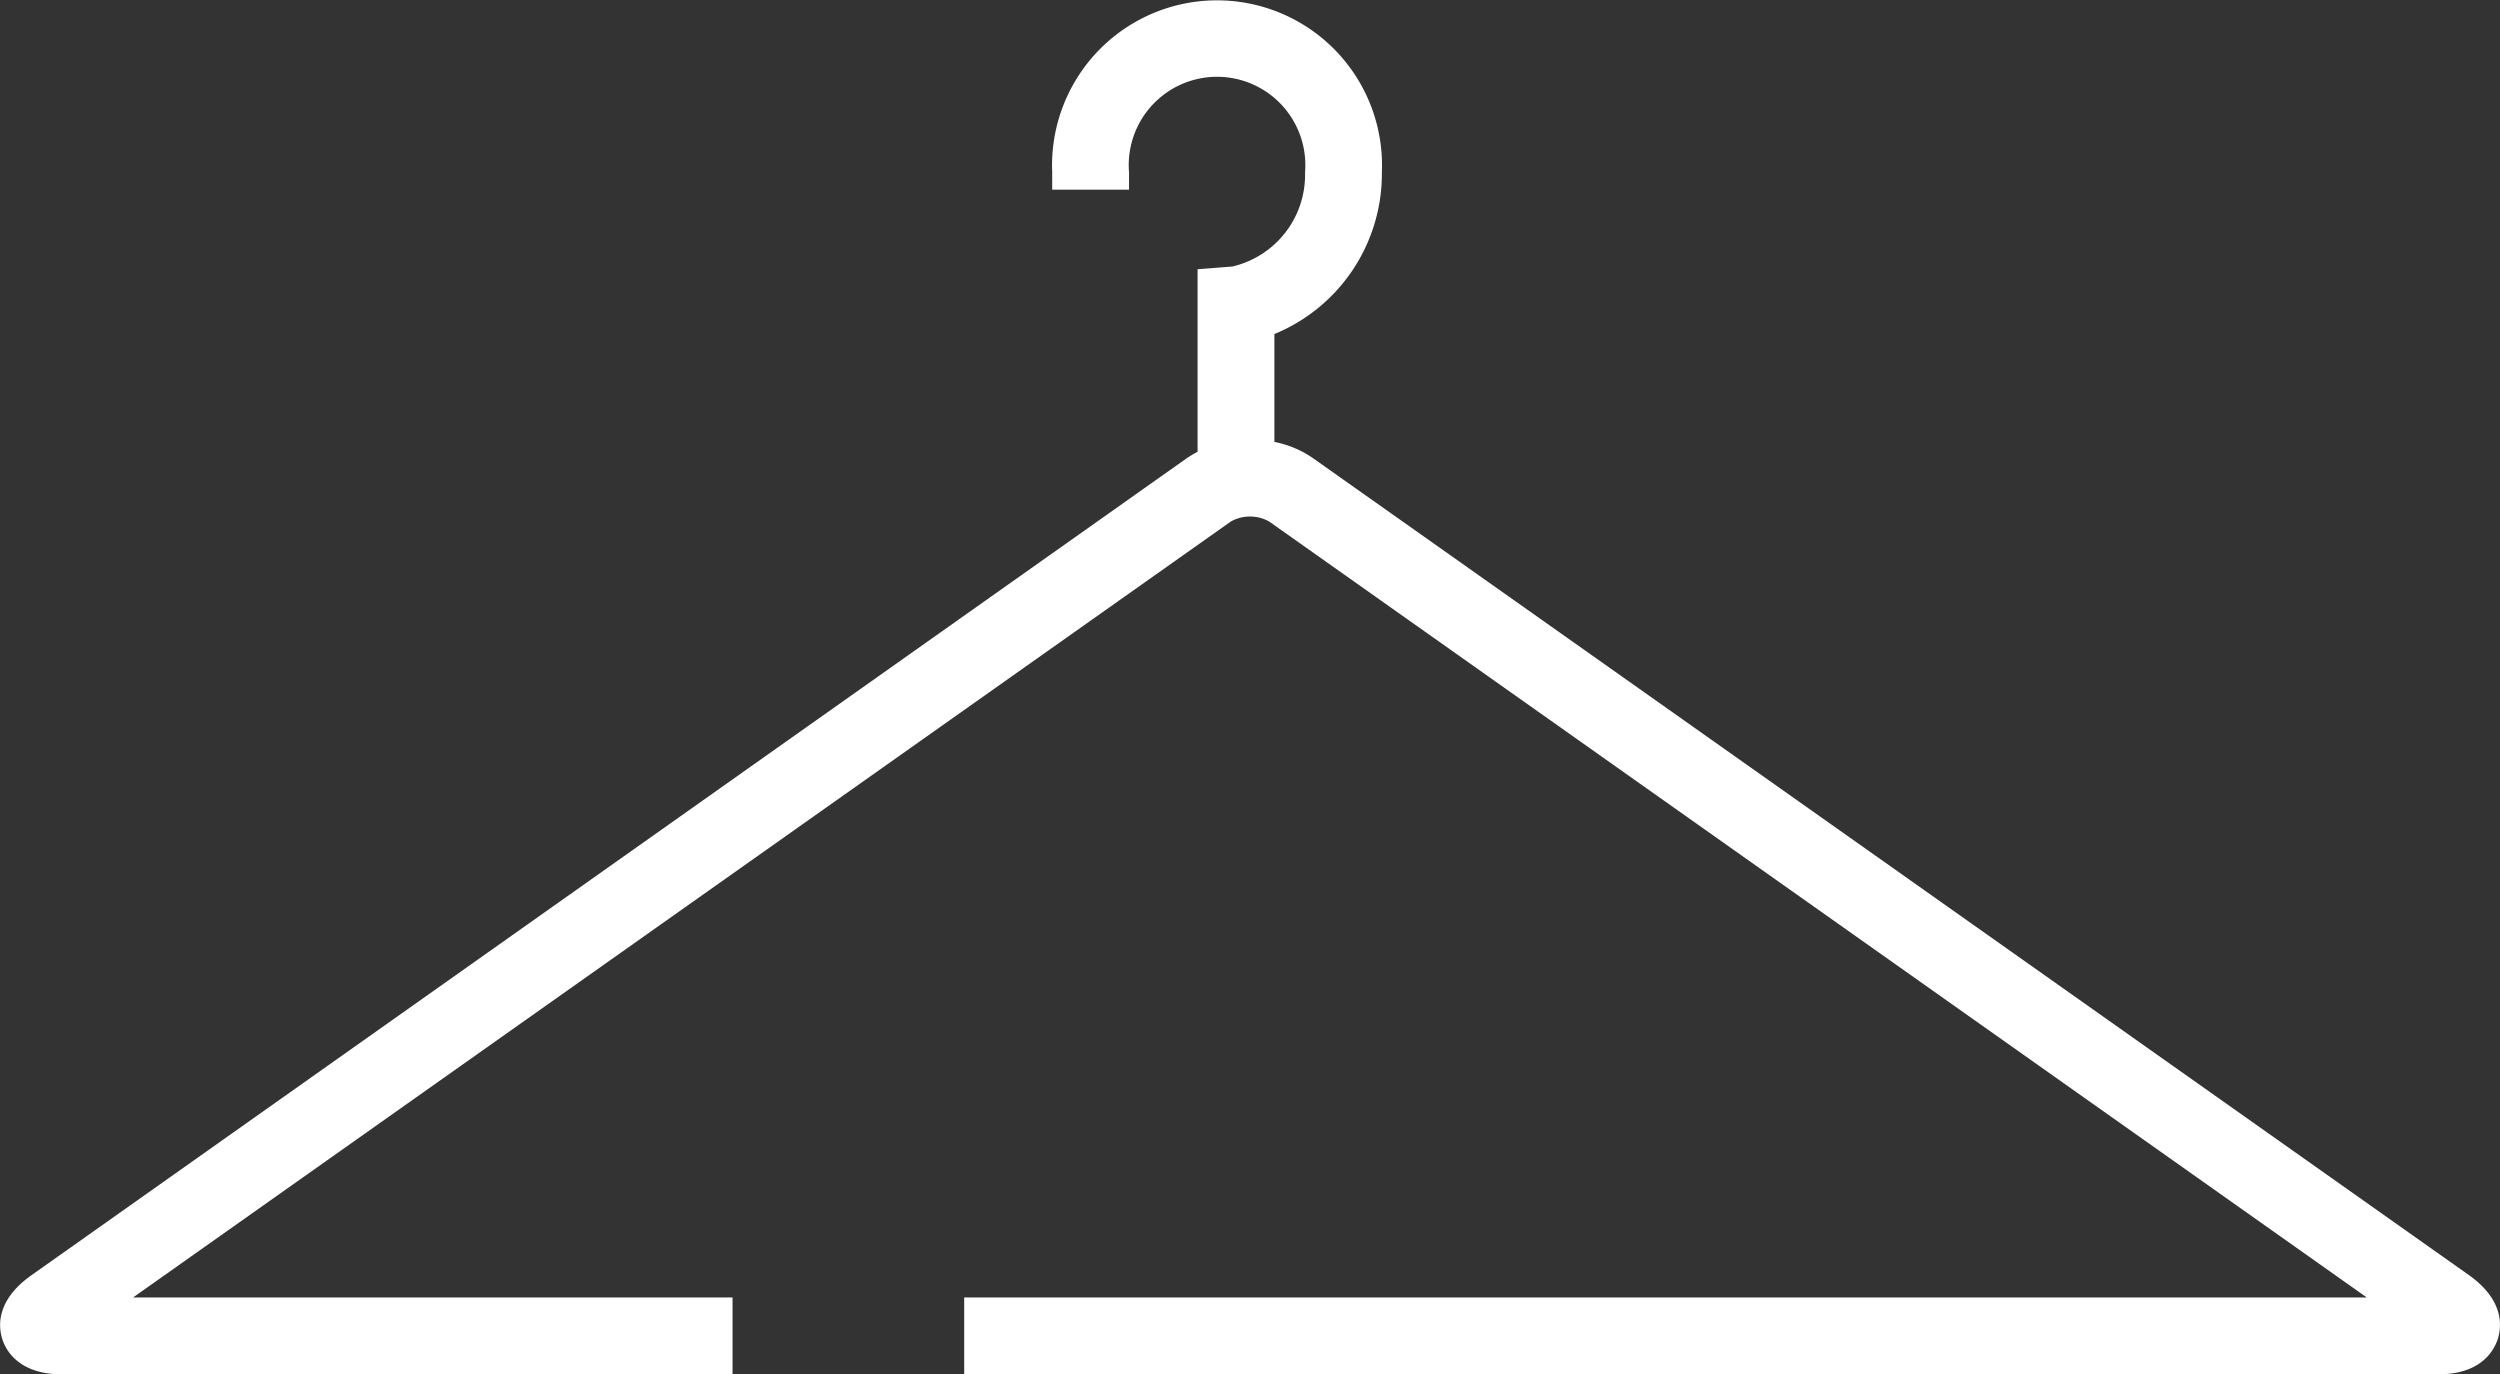
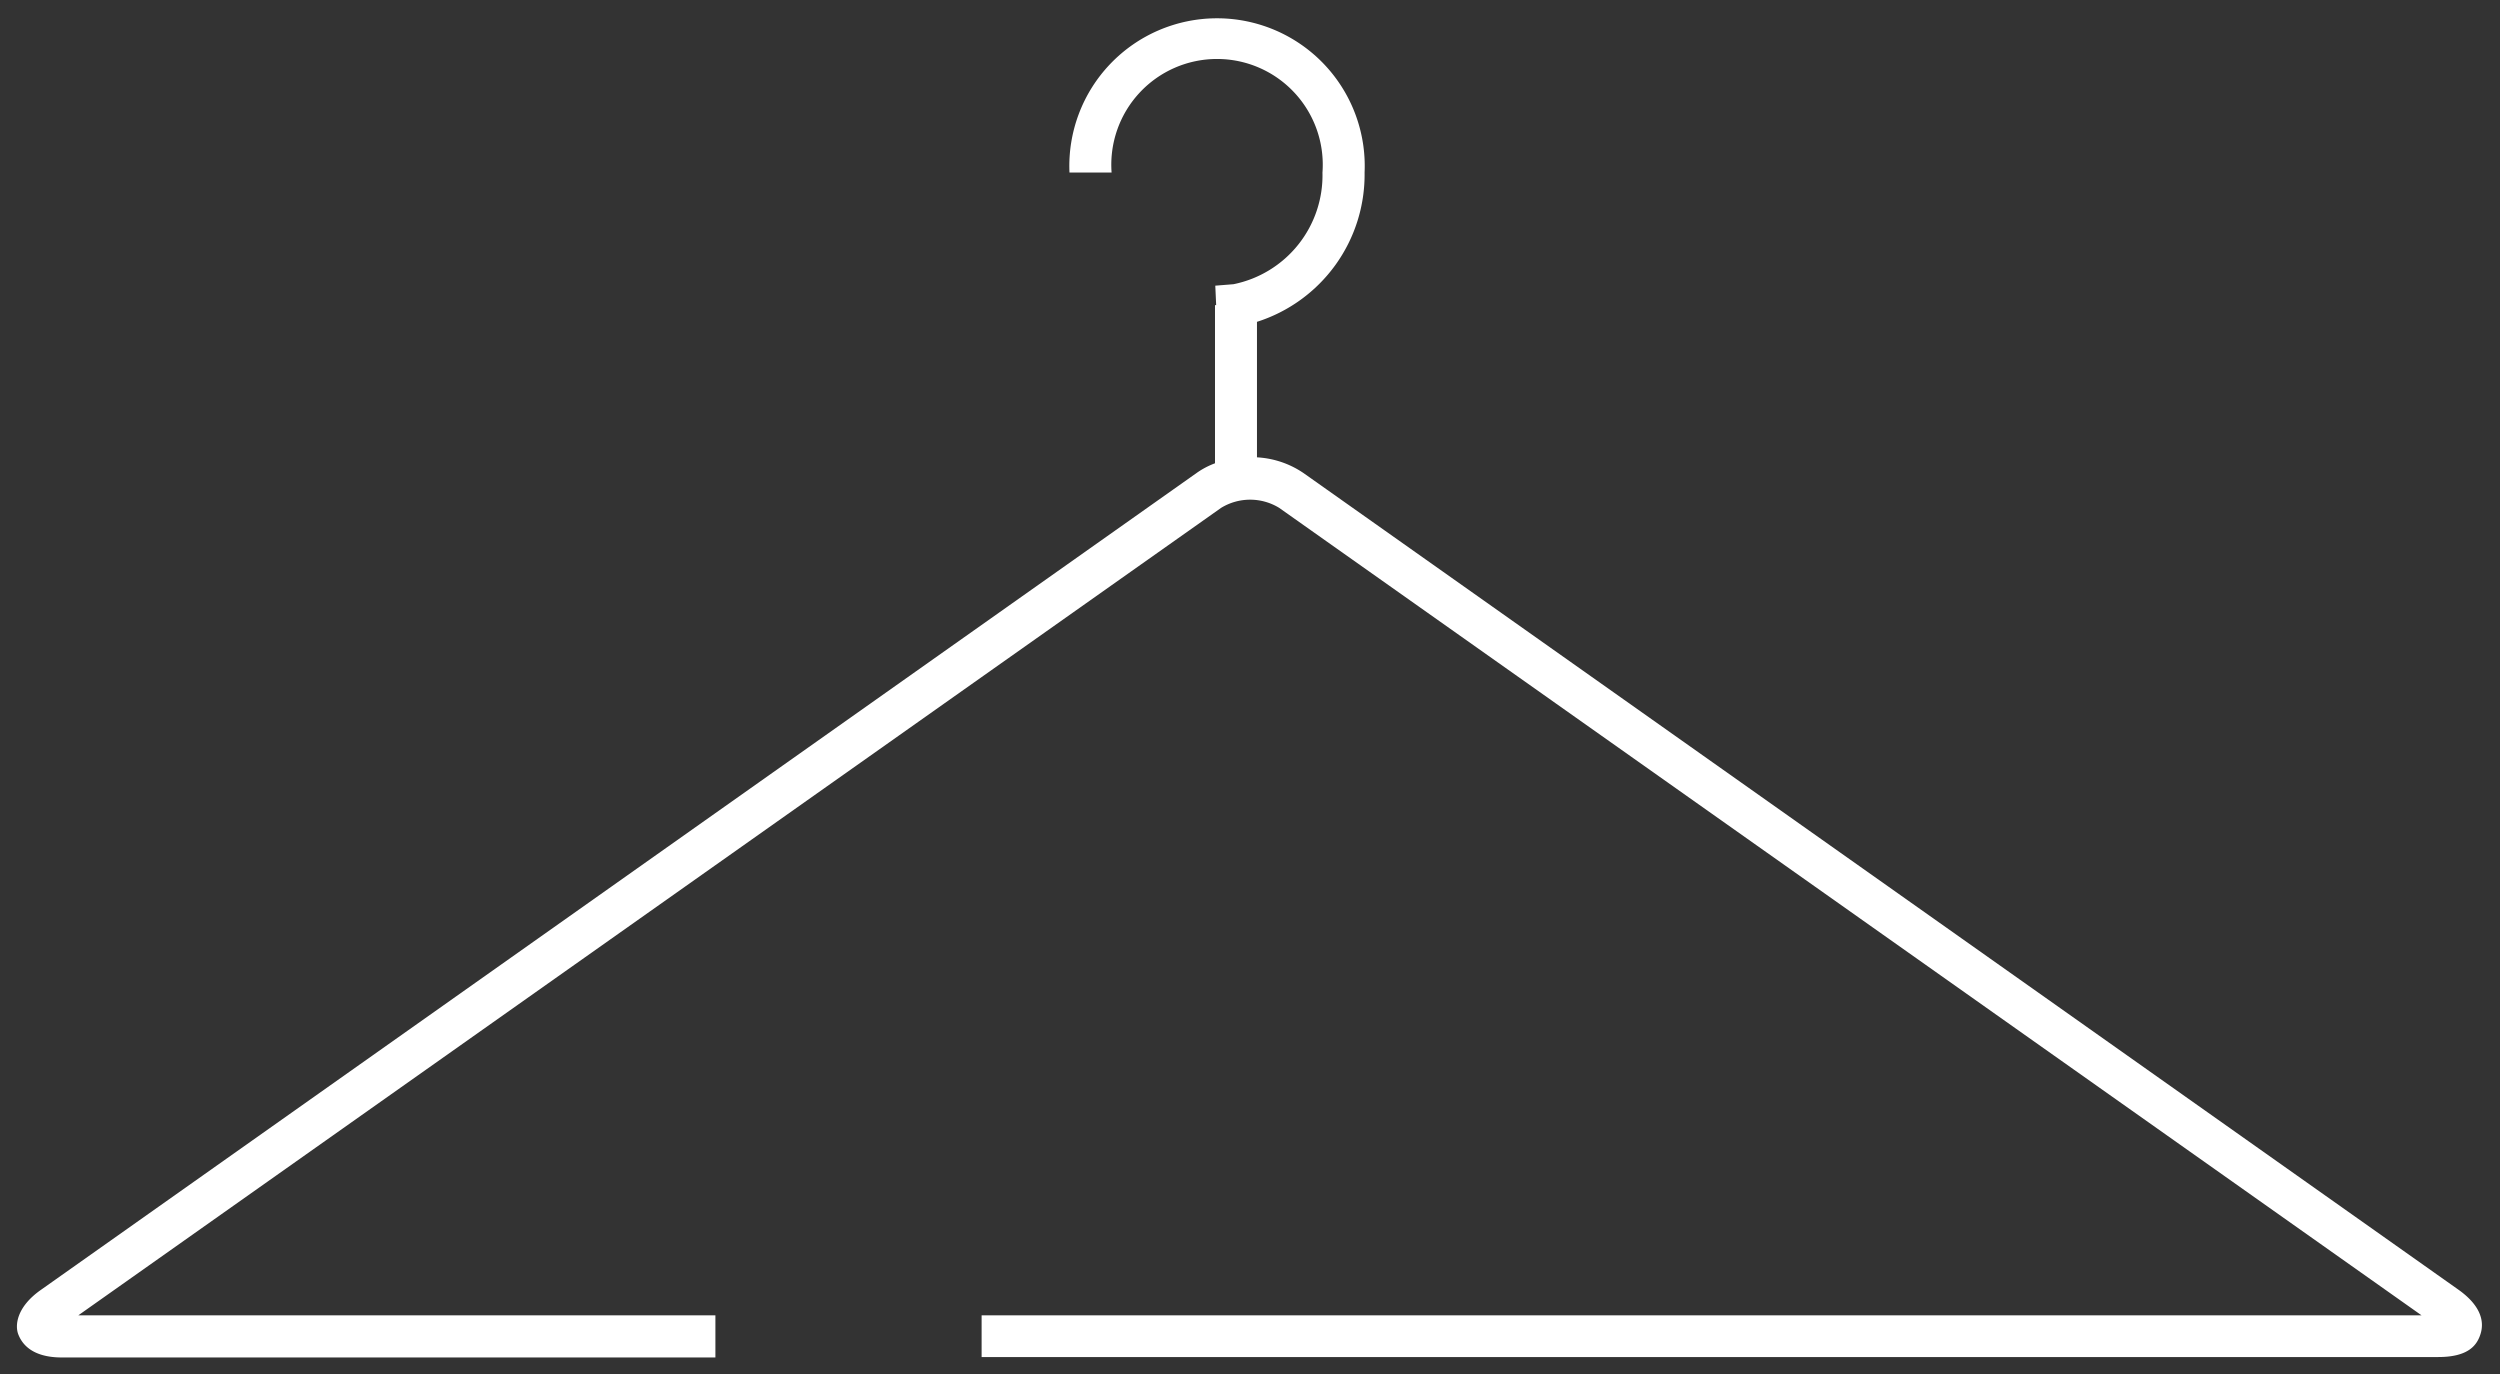
<svg xmlns="http://www.w3.org/2000/svg" id="Layer_1" data-name="Layer 1" viewBox="0 0 172.14 94.64">
  <rect x="0" y="0" width="172.14" height="94.64" fill="#333333" stroke="none" />
  <defs>
    <style>.cls-1{fill:#fff;}.cls-2{fill:#fff;}</style>
  </defs>
  <path class="cls-1" d="M231.63,200.87H131.33V198h99.15l-78.66-55.6a3.83,3.83,0,0,0-4,0L69.13,198H113v2.9H68c-2.13,0-2.77-1-3-1.59s-.15-1.86,1.55-3.06L146.13,140a5.49,5.49,0,0,1,1.27-.67V128.44h.08l-.06-1.34,1.25-.1a7.65,7.65,0,0,0,6.13-7.69,7.28,7.28,0,1,0-14.52,0h-2.9a10.17,10.17,0,1,1,20.32,0,10.64,10.64,0,0,1-7.41,10.28v9.33a6.31,6.31,0,0,1,3.2,1.08L233,196.22c1.7,1.2,1.77,2.33,1.54,3.06S233.76,200.87,231.63,200.87Z" transform="translate(-63.74 -107.43)" />
-   <path class="cls-2" d="M231.63,202.06H130.13v-5.29h96.58l-75.58-53.43a2.7,2.7,0,0,0-2.64,0L72.9,196.77h41.28v5.29H68c-3,0-3.87-1.69-4.1-2.42-.29-.91-.41-2.69,2-4.4L145.43,139a7.45,7.45,0,0,1,.77-.46l0-12.57,2.4-.19a6.48,6.48,0,0,0,5-6.49,6.08,6.08,0,1,0-12.12,0v1.2h-5.29v-1.2a11.36,11.36,0,1,1,22.7,0,11.93,11.93,0,0,1-7.4,11.14v7.43a7,7,0,0,1,2.69,1.14l79.55,56.22c2.41,1.71,2.28,3.49,2,4.4C235.49,200.37,234.63,202.06,231.63,202.06Zm-99.1-2.39h99.1a2.27,2.27,0,0,0,1.67-.51H132.53Zm-66.22-.51a2.31,2.31,0,0,0,1.68.51h43.79v-.51Zm83.5-58.56a4.69,4.69,0,0,1,2.7.79l81,57.22c0-.53-.61-1.05-1.12-1.41L152.8,141a5.06,5.06,0,0,0-2.59-.86L149.1,140V128.7l.85-.26a9.45,9.45,0,0,0,6.55-9.13,8.95,8.95,0,0,0-17.85-1.2h.51a8.66,8.66,0,0,1,8.38-7.79,9,9,0,0,1,1.34,17.86h-.21l.05,1.44h-.13v10.53l-.77.29a4.32,4.32,0,0,0-1,.53L67.27,197.2c-.51.36-1.08.88-1.13,1.41l81-57.22A4.69,4.69,0,0,1,149.81,140.6Z" transform="translate(-63.74 -107.43)" />
</svg>